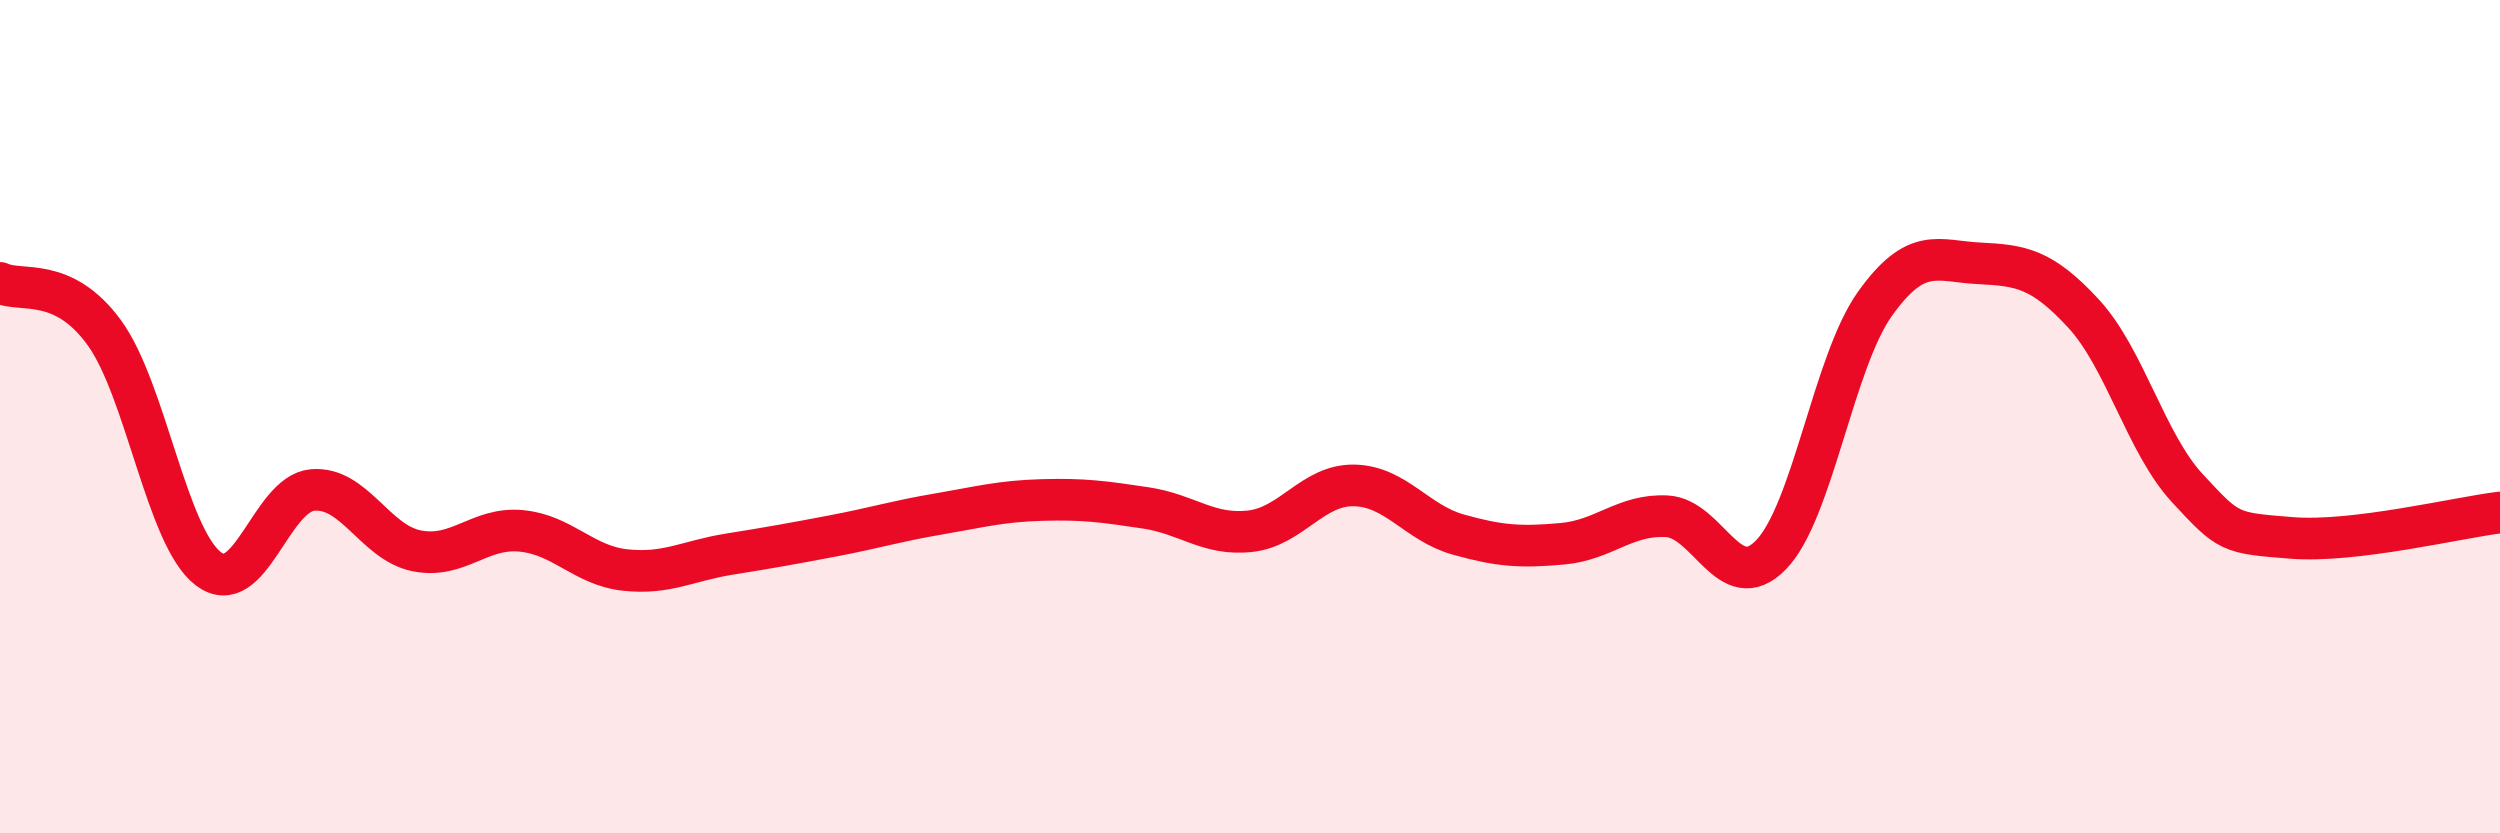
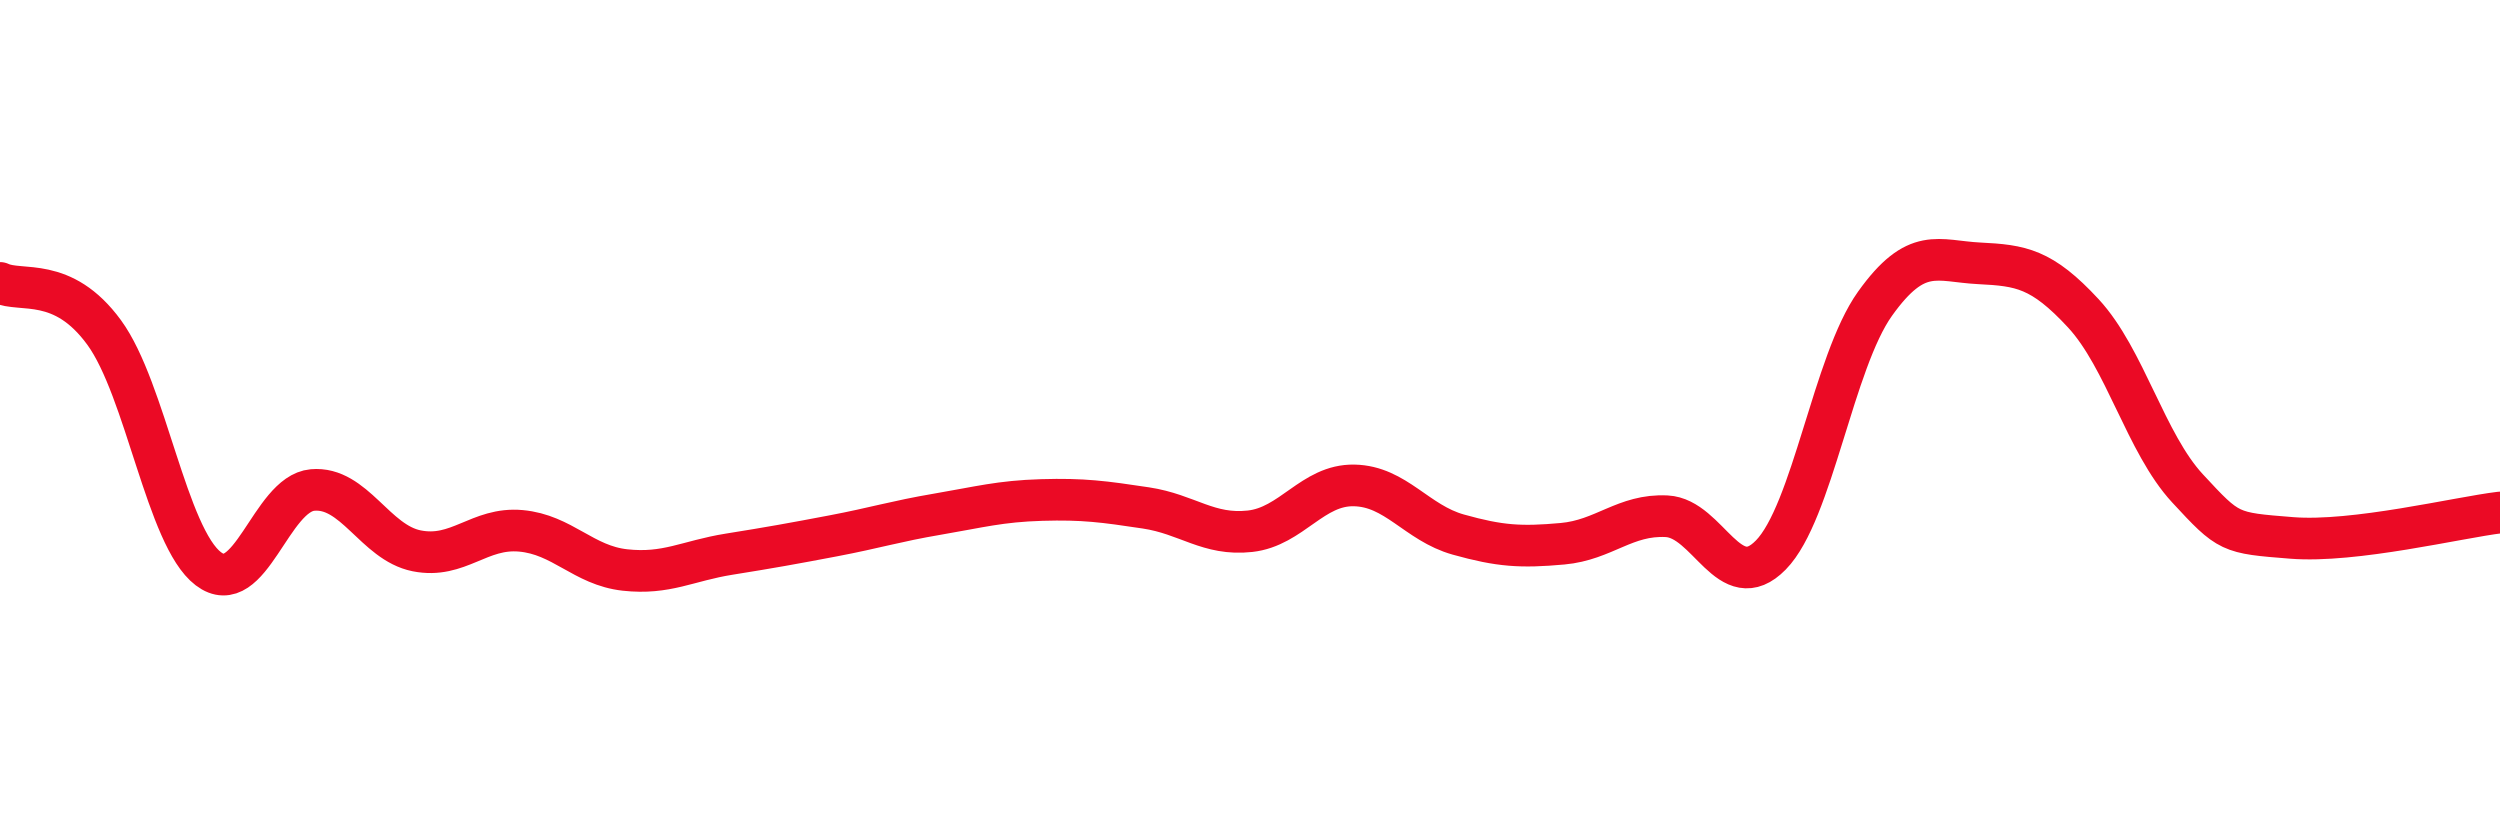
<svg xmlns="http://www.w3.org/2000/svg" width="60" height="20" viewBox="0 0 60 20">
-   <path d="M 0,6.79 C 0.5,7.03 1.5,6.61 2.5,7.98 C 3.5,9.35 4,12.89 5,13.65 C 6,14.41 6.5,11.85 7.5,11.76 C 8.5,11.67 9,13.02 10,13.22 C 11,13.42 11.5,12.65 12.5,12.74 C 13.5,12.83 14,13.57 15,13.68 C 16,13.79 16.5,13.46 17.5,13.3 C 18.5,13.14 19,13.05 20,12.86 C 21,12.67 21.5,12.51 22.5,12.34 C 23.5,12.17 24,12.03 25,12 C 26,11.97 26.5,12.04 27.5,12.19 C 28.5,12.34 29,12.86 30,12.75 C 31,12.64 31.5,11.63 32.5,11.65 C 33.5,11.67 34,12.55 35,12.83 C 36,13.11 36.5,13.14 37.5,13.05 C 38.5,12.96 39,12.34 40,12.39 C 41,12.44 41.5,14.34 42.5,13.32 C 43.5,12.3 44,8.69 45,7.29 C 46,5.89 46.5,6.27 47.5,6.32 C 48.5,6.37 49,6.44 50,7.52 C 51,8.6 51.5,10.64 52.5,11.72 C 53.5,12.8 53.5,12.79 55,12.91 C 56.5,13.03 59,12.42 60,12.3L60 20L0 20Z" fill="#EB0A25" opacity="0.1" stroke-linecap="round" stroke-linejoin="round" />
  <path d="M 0,6.79 C 0.5,7.03 1.5,6.61 2.5,7.98 C 3.5,9.35 4,12.89 5,13.65 C 6,14.41 6.5,11.85 7.5,11.76 C 8.5,11.67 9,13.02 10,13.22 C 11,13.42 11.5,12.65 12.5,12.74 C 13.5,12.83 14,13.57 15,13.68 C 16,13.79 16.5,13.46 17.5,13.3 C 18.5,13.14 19,13.05 20,12.86 C 21,12.67 21.5,12.51 22.5,12.34 C 23.5,12.17 24,12.03 25,12 C 26,11.97 26.5,12.04 27.5,12.19 C 28.5,12.34 29,12.86 30,12.75 C 31,12.64 31.5,11.63 32.5,11.65 C 33.5,11.67 34,12.55 35,12.83 C 36,13.11 36.5,13.14 37.5,13.05 C 38.5,12.96 39,12.34 40,12.39 C 41,12.44 41.5,14.34 42.5,13.32 C 43.5,12.3 44,8.69 45,7.29 C 46,5.89 46.5,6.27 47.5,6.32 C 48.5,6.37 49,6.44 50,7.52 C 51,8.6 51.5,10.64 52.5,11.72 C 53.5,12.8 53.5,12.79 55,12.91 C 56.5,13.03 59,12.42 60,12.3" stroke="#EB0A25" stroke-width="1" fill="none" stroke-linecap="round" stroke-linejoin="round" />
</svg>